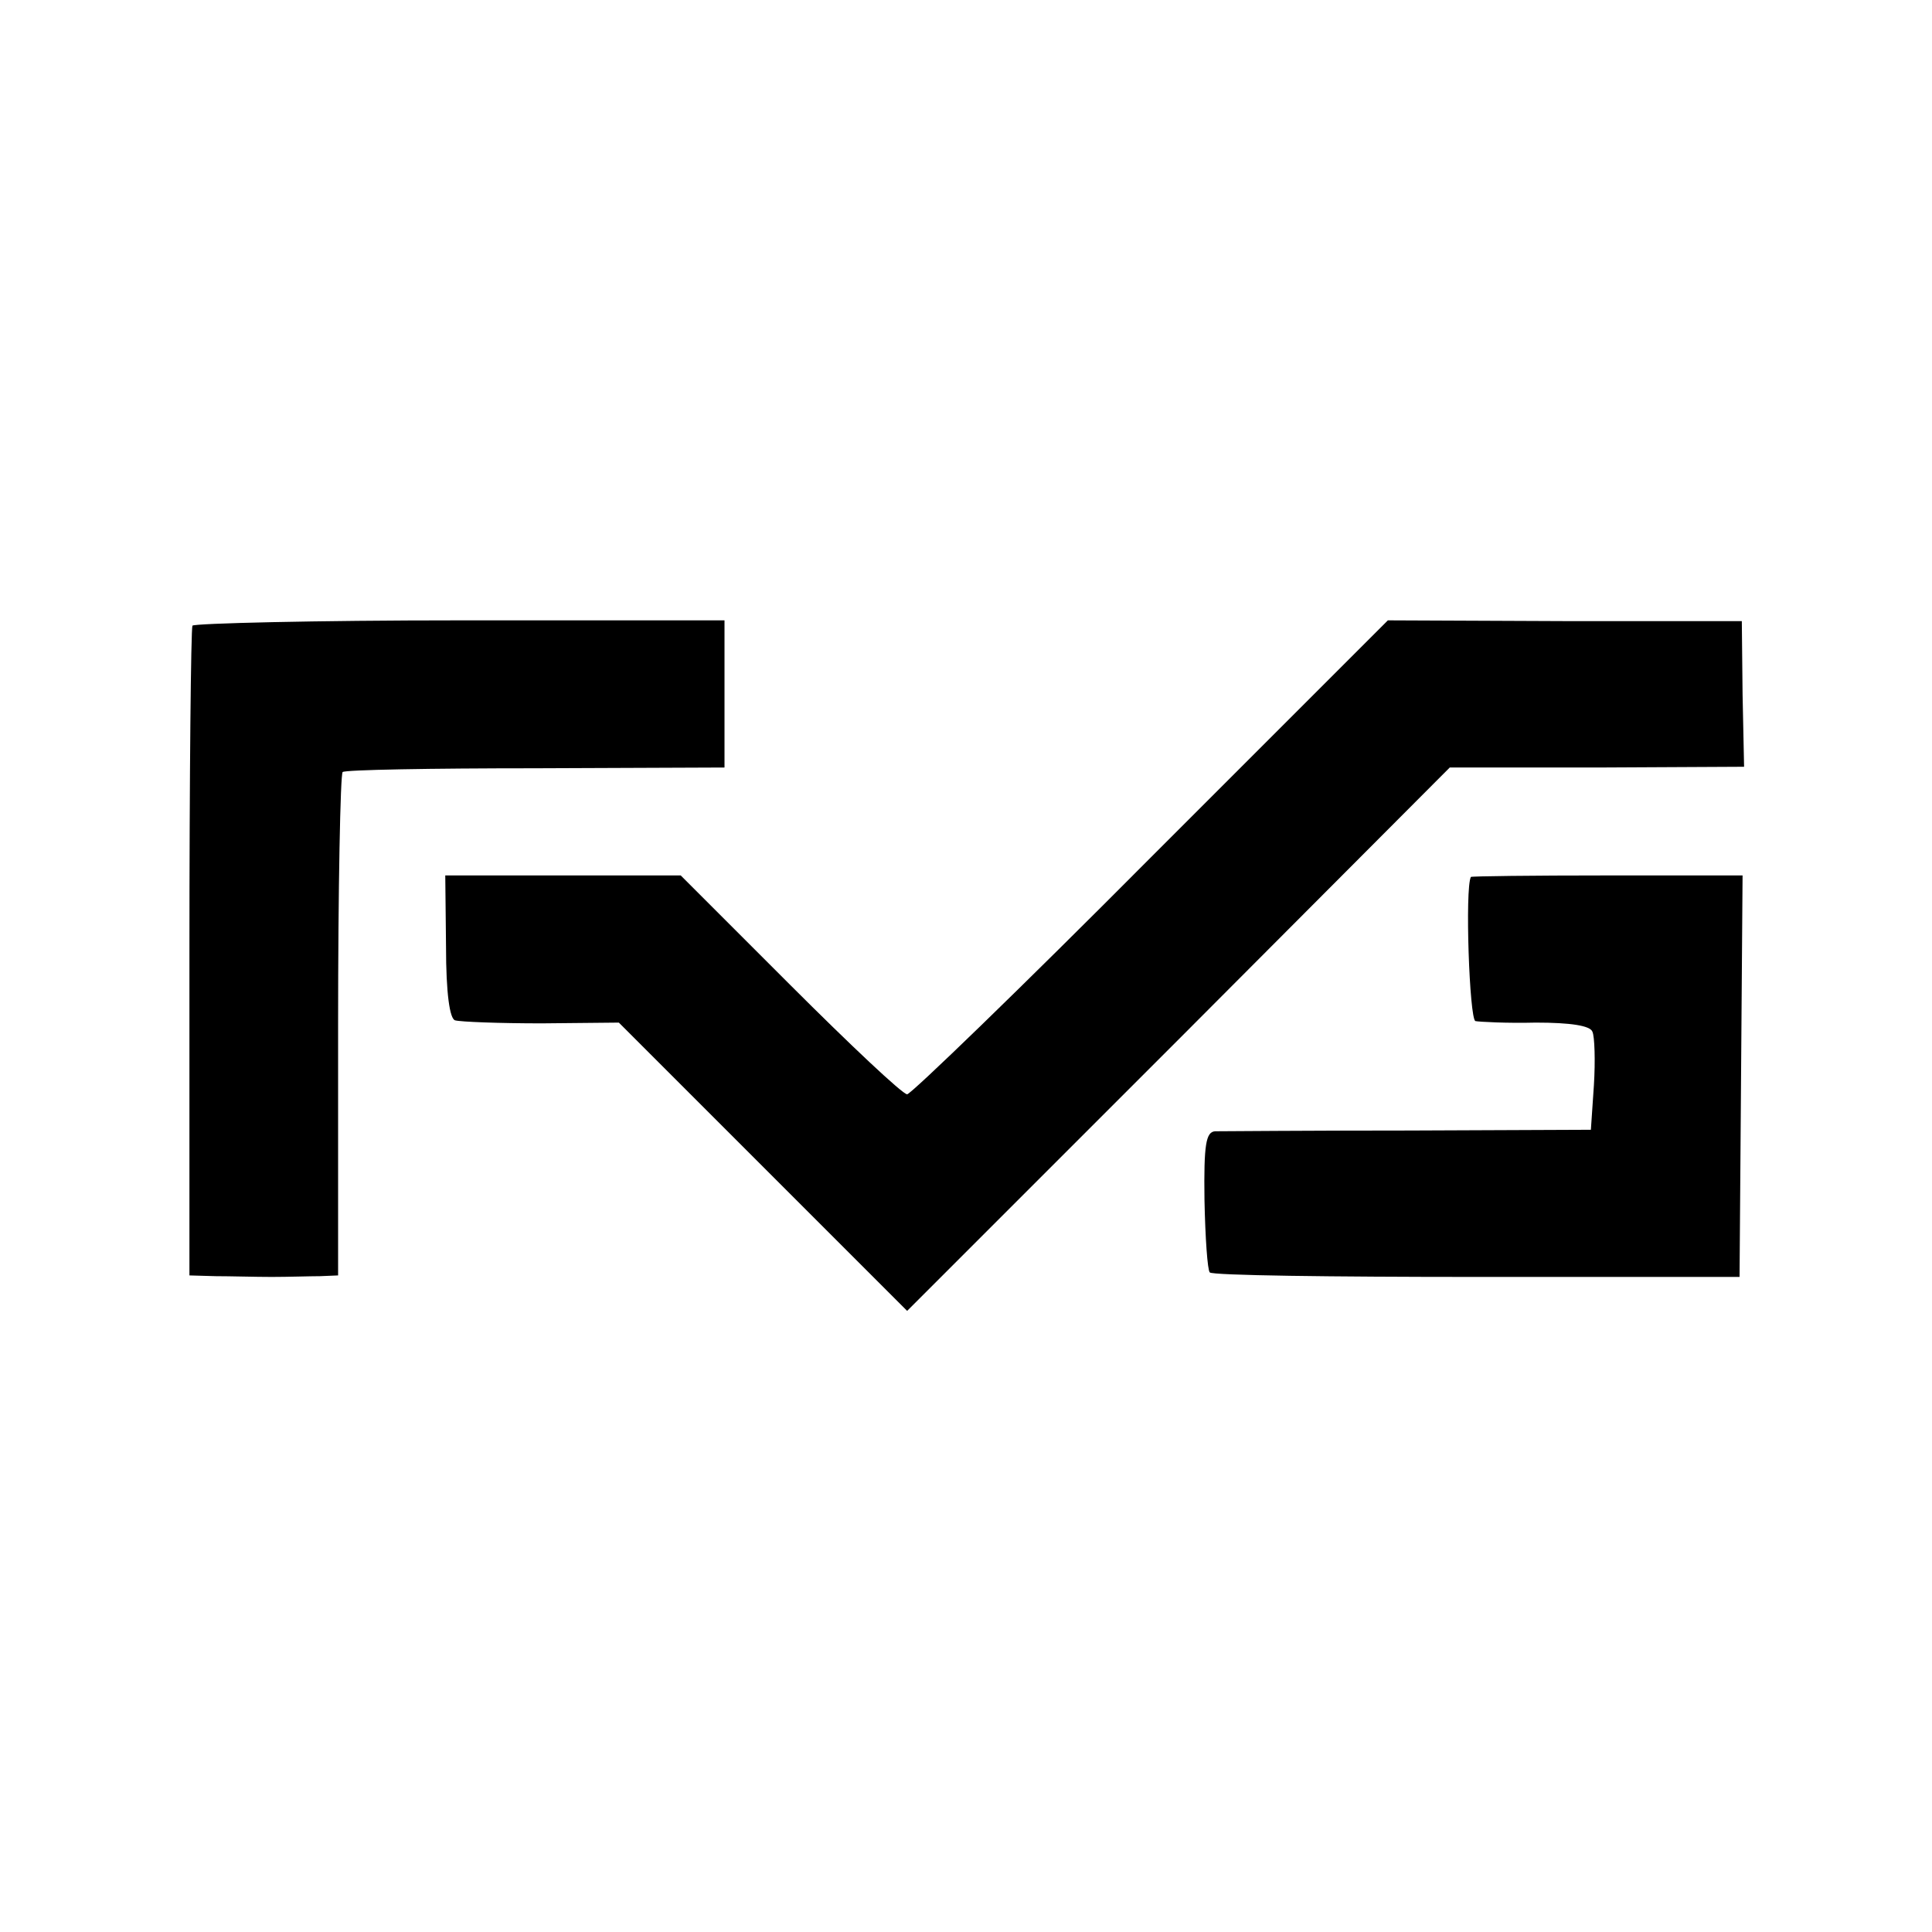
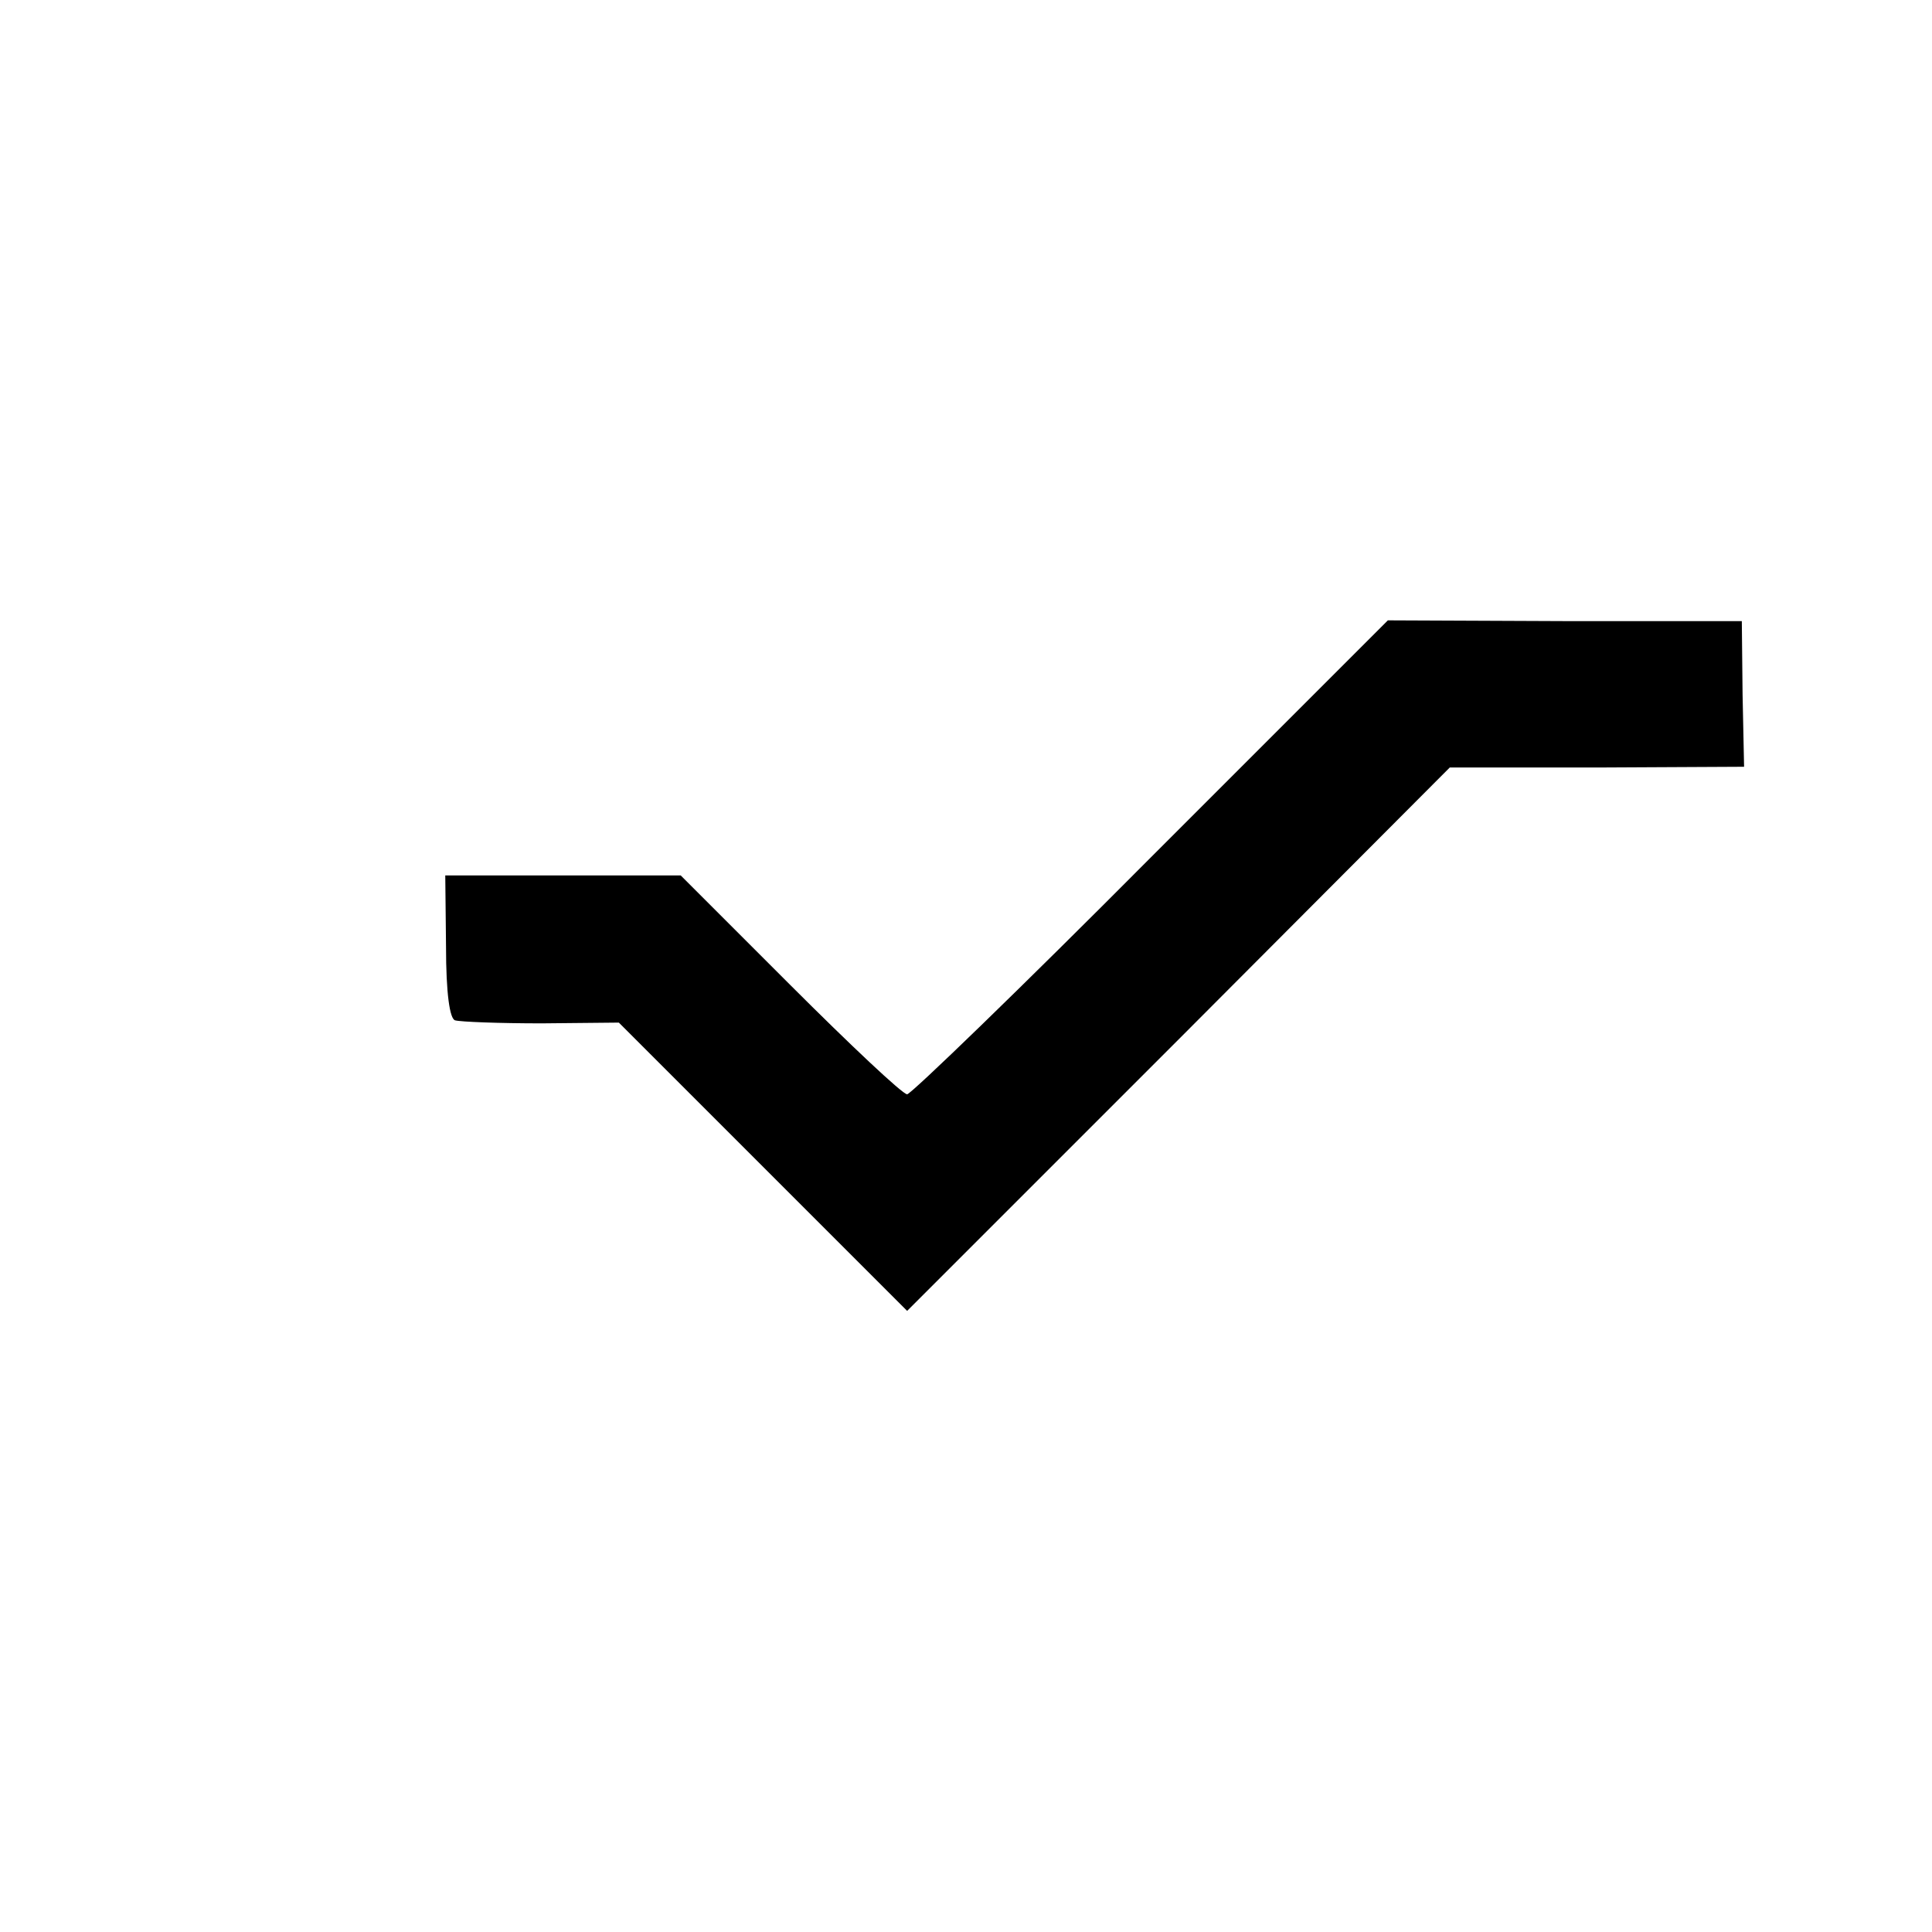
<svg xmlns="http://www.w3.org/2000/svg" version="1.0" width="256pt" height="256pt" viewBox="0 0 256 256" preserveAspectRatio="xMidYMid meet">
  <g transform="translate(0,256) scale(0.1,-0.1)" fill="#000000" stroke="none">
-     <path d="M255 1731 c-2 -4 -4 -199 -4 -434 l0 -427 35 -1 c19 0 52 -1 74 -1 22 0 51 1 64 1 l24 1 0 331 c0 182 3 333 6 336 3 3 118 5 255 5 l251 1 0 97 0 98 -350 0 c-193 0 -352 -4 -355 -7z" />
    <path d="M1525 1424 c-172 -173 -318 -314 -323 -314 -6 0 -75 65 -155 145 l-145 145 -156 0 -156 0 1 -94 c0 -63 5 -96 12 -98 7 -2 58 -4 115 -4 l102 1 191 -191 191 -191 360 360 359 360 195 0 195 1 -2 96 -1 97 -235 0 -234 1 -314 -314z" />
-     <path d="M1949 1398 c-8 -15 -2 -188 6 -191 5 -1 42 -3 80 -2 46 0 72 -4 75 -12 3 -6 4 -39 2 -71 l-4 -59 -241 -1 c-133 0 -249 -1 -257 -1 -12 -1 -15 -17 -14 -91 1 -50 4 -93 7 -96 3 -4 162 -6 354 -6 l348 0 2 266 2 266 -180 0 c-98 0 -180 -1 -180 -2z" />
  </g>
</svg>